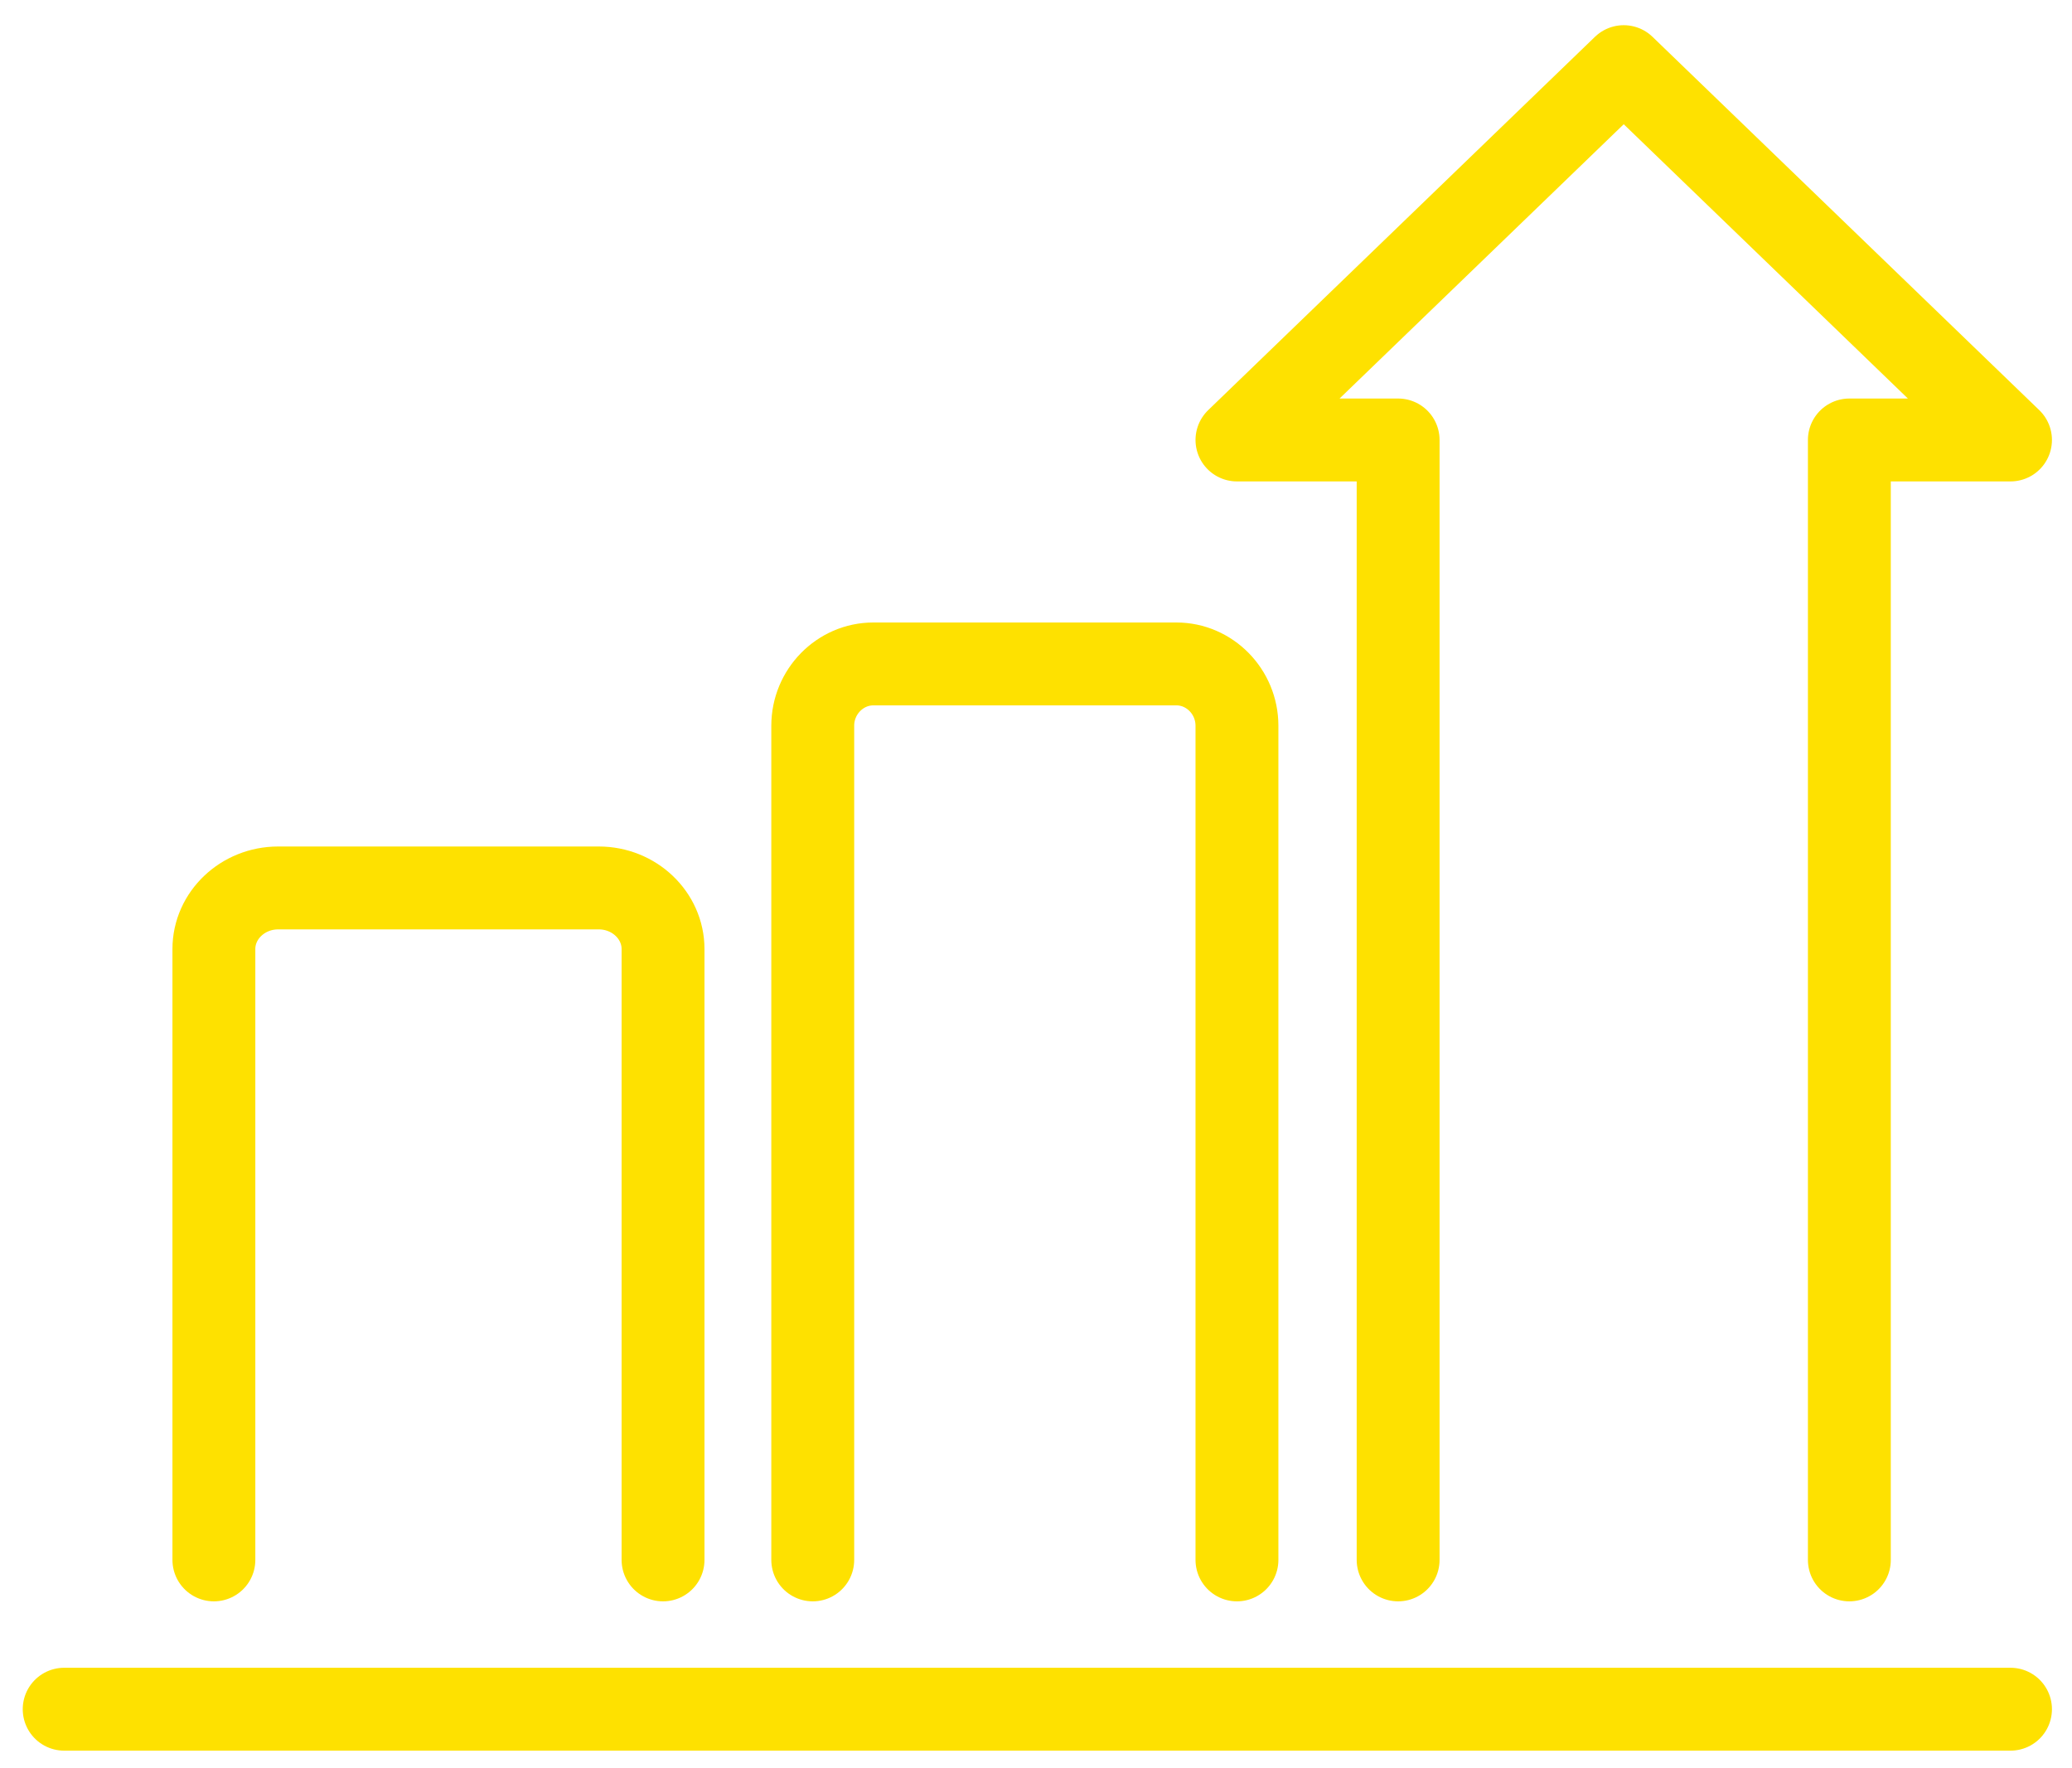
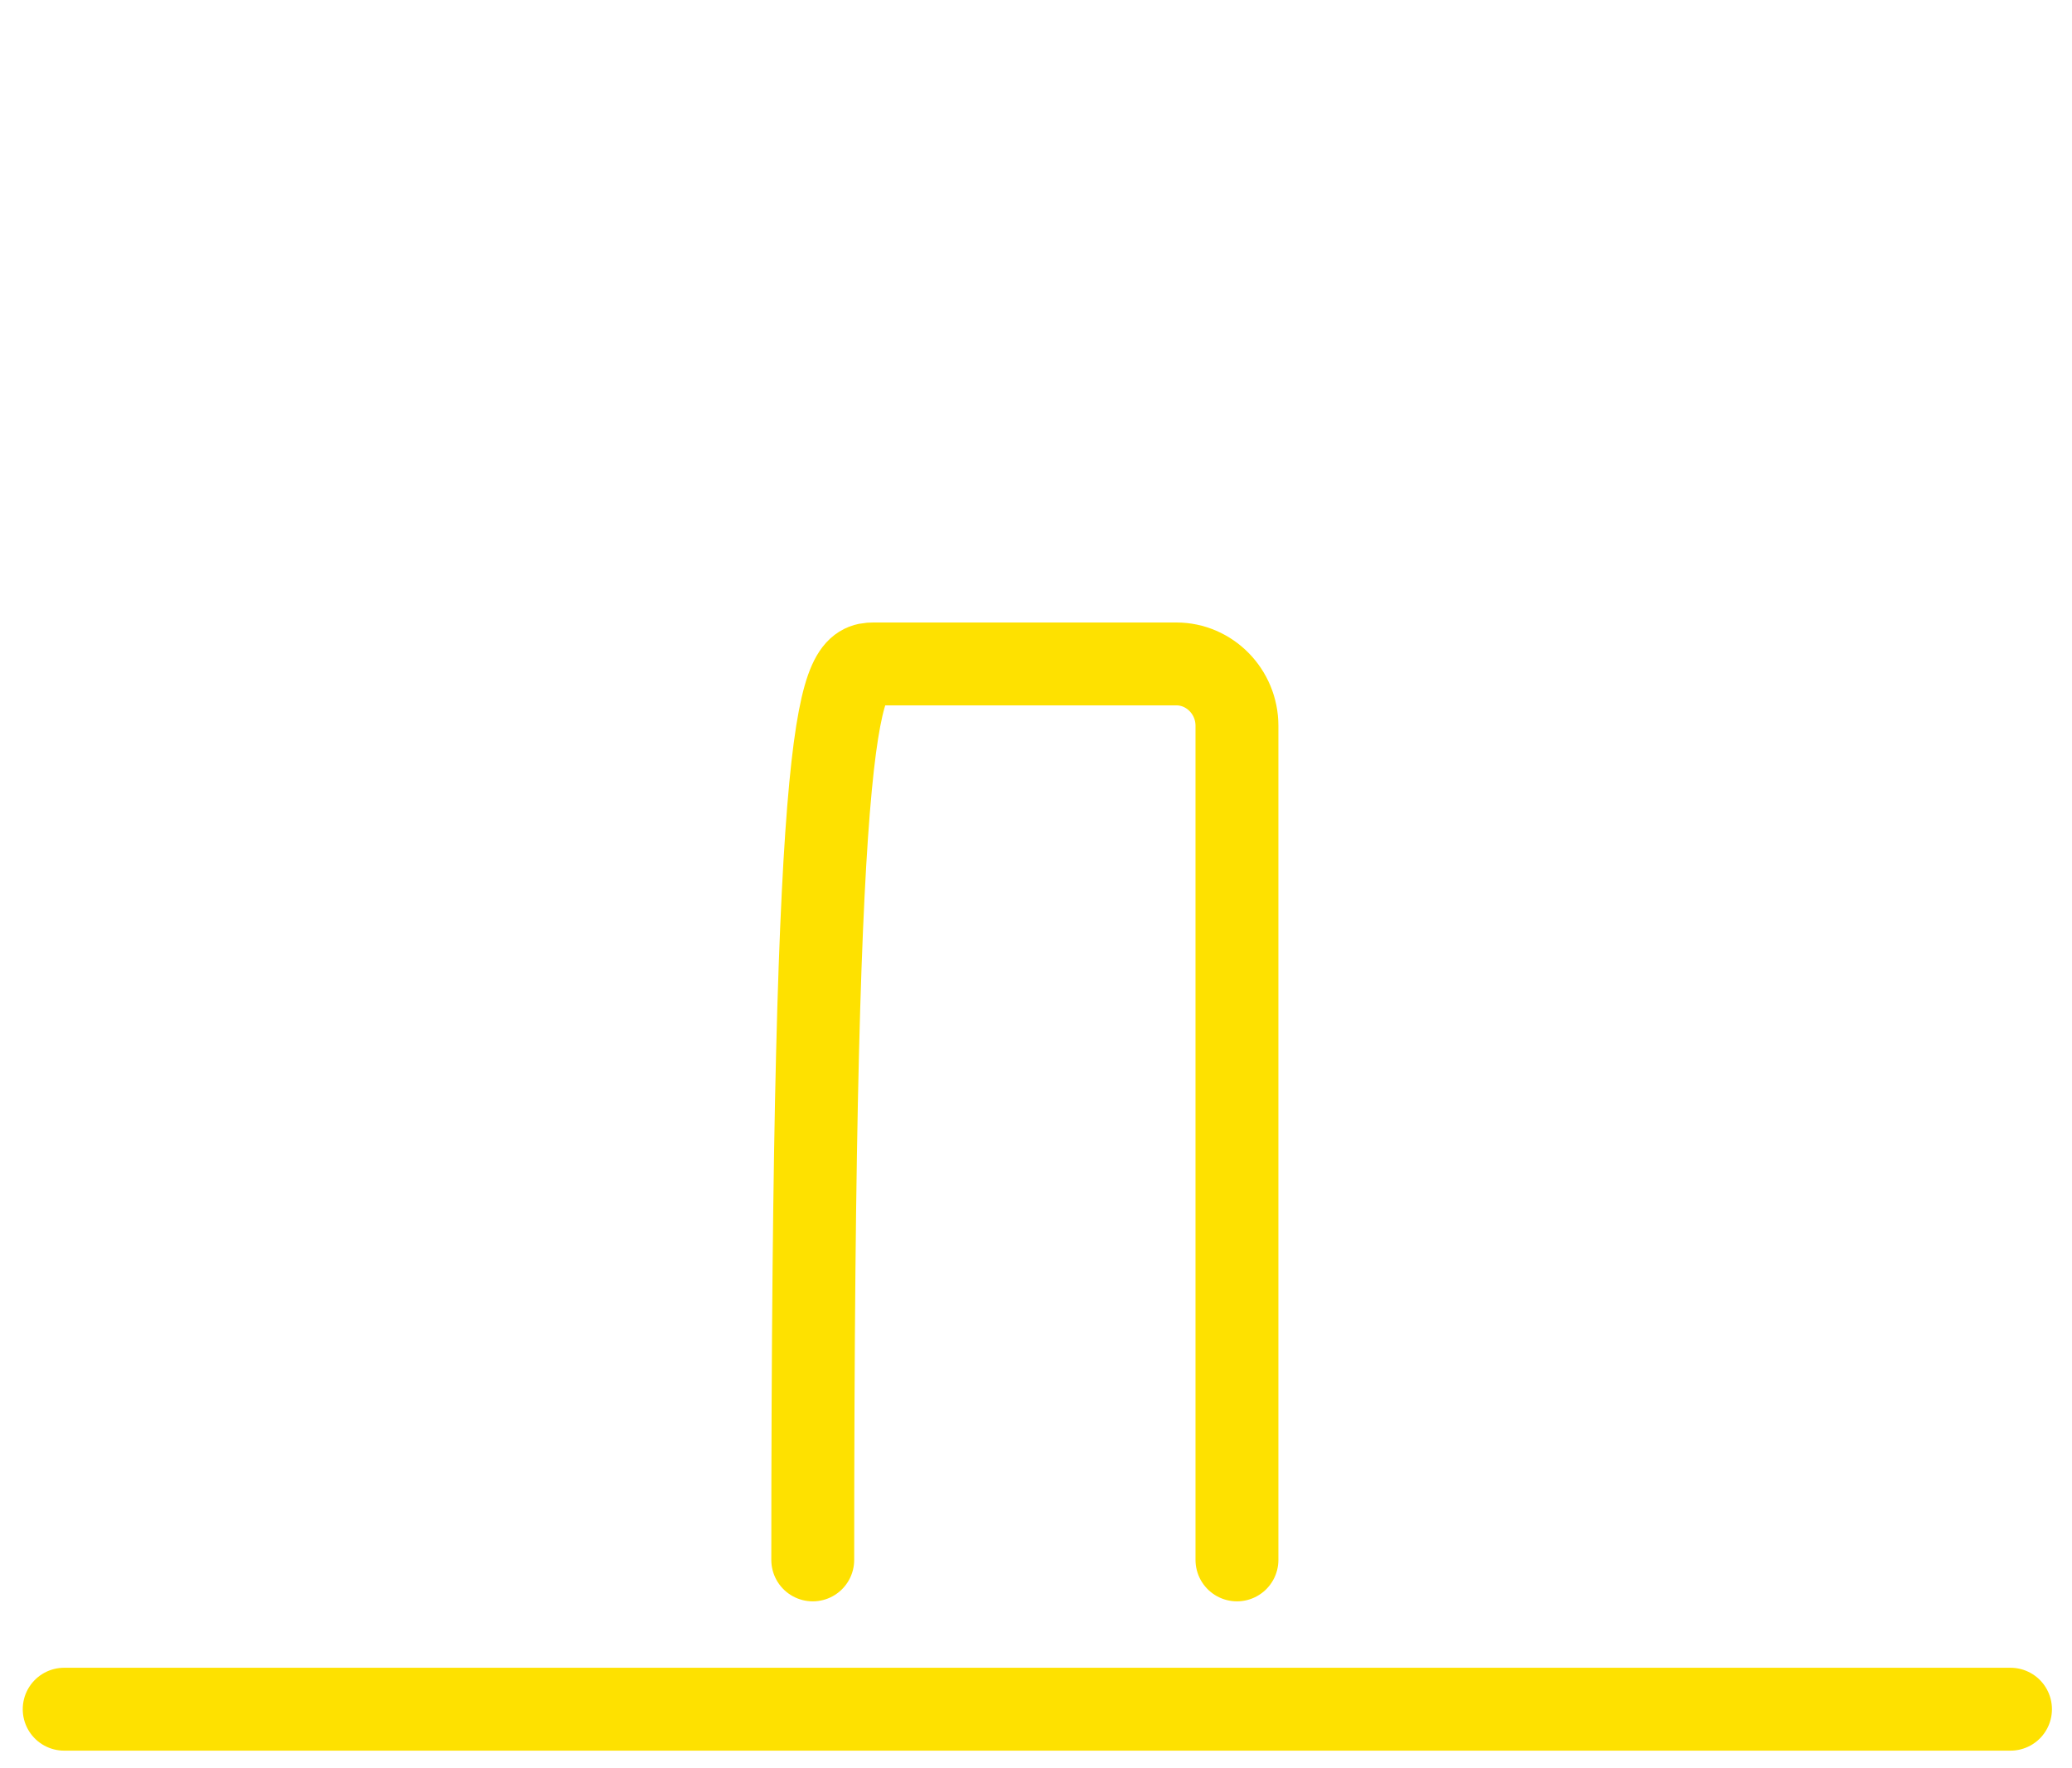
<svg xmlns="http://www.w3.org/2000/svg" width="75" height="64" viewBox="0 0 75 64" fill="none">
  <path d="M2.323 61.862H72.774" stroke="#FEE100" stroke-width="3" stroke-linecap="round" stroke-linejoin="round" />
-   <path d="M7.742 56.458V34.348C7.742 33.132 8.787 32.138 10.065 32.138H21.677C22.955 32.138 24 33.132 24 34.348V56.458" stroke="#FEE100" stroke-width="3" stroke-linecap="round" stroke-linejoin="round" />
-   <path d="M29.419 56.458V26.267C29.419 25.037 30.407 24.03 31.613 24.03H42.581C43.787 24.03 44.774 25.037 44.774 26.267V56.458" stroke="#FEE100" stroke-width="3" stroke-linecap="round" stroke-linejoin="round" />
-   <path d="M50.608 56.458V15.924H44.774L58.774 2.412L72.774 15.924H66.941V56.458" stroke="#FEE100" stroke-width="3" stroke-linecap="round" stroke-linejoin="round" />
+   <path d="M29.419 56.458C29.419 25.037 30.407 24.03 31.613 24.03H42.581C43.787 24.03 44.774 25.037 44.774 26.267V56.458" stroke="#FEE100" stroke-width="3" stroke-linecap="round" stroke-linejoin="round" />
</svg>